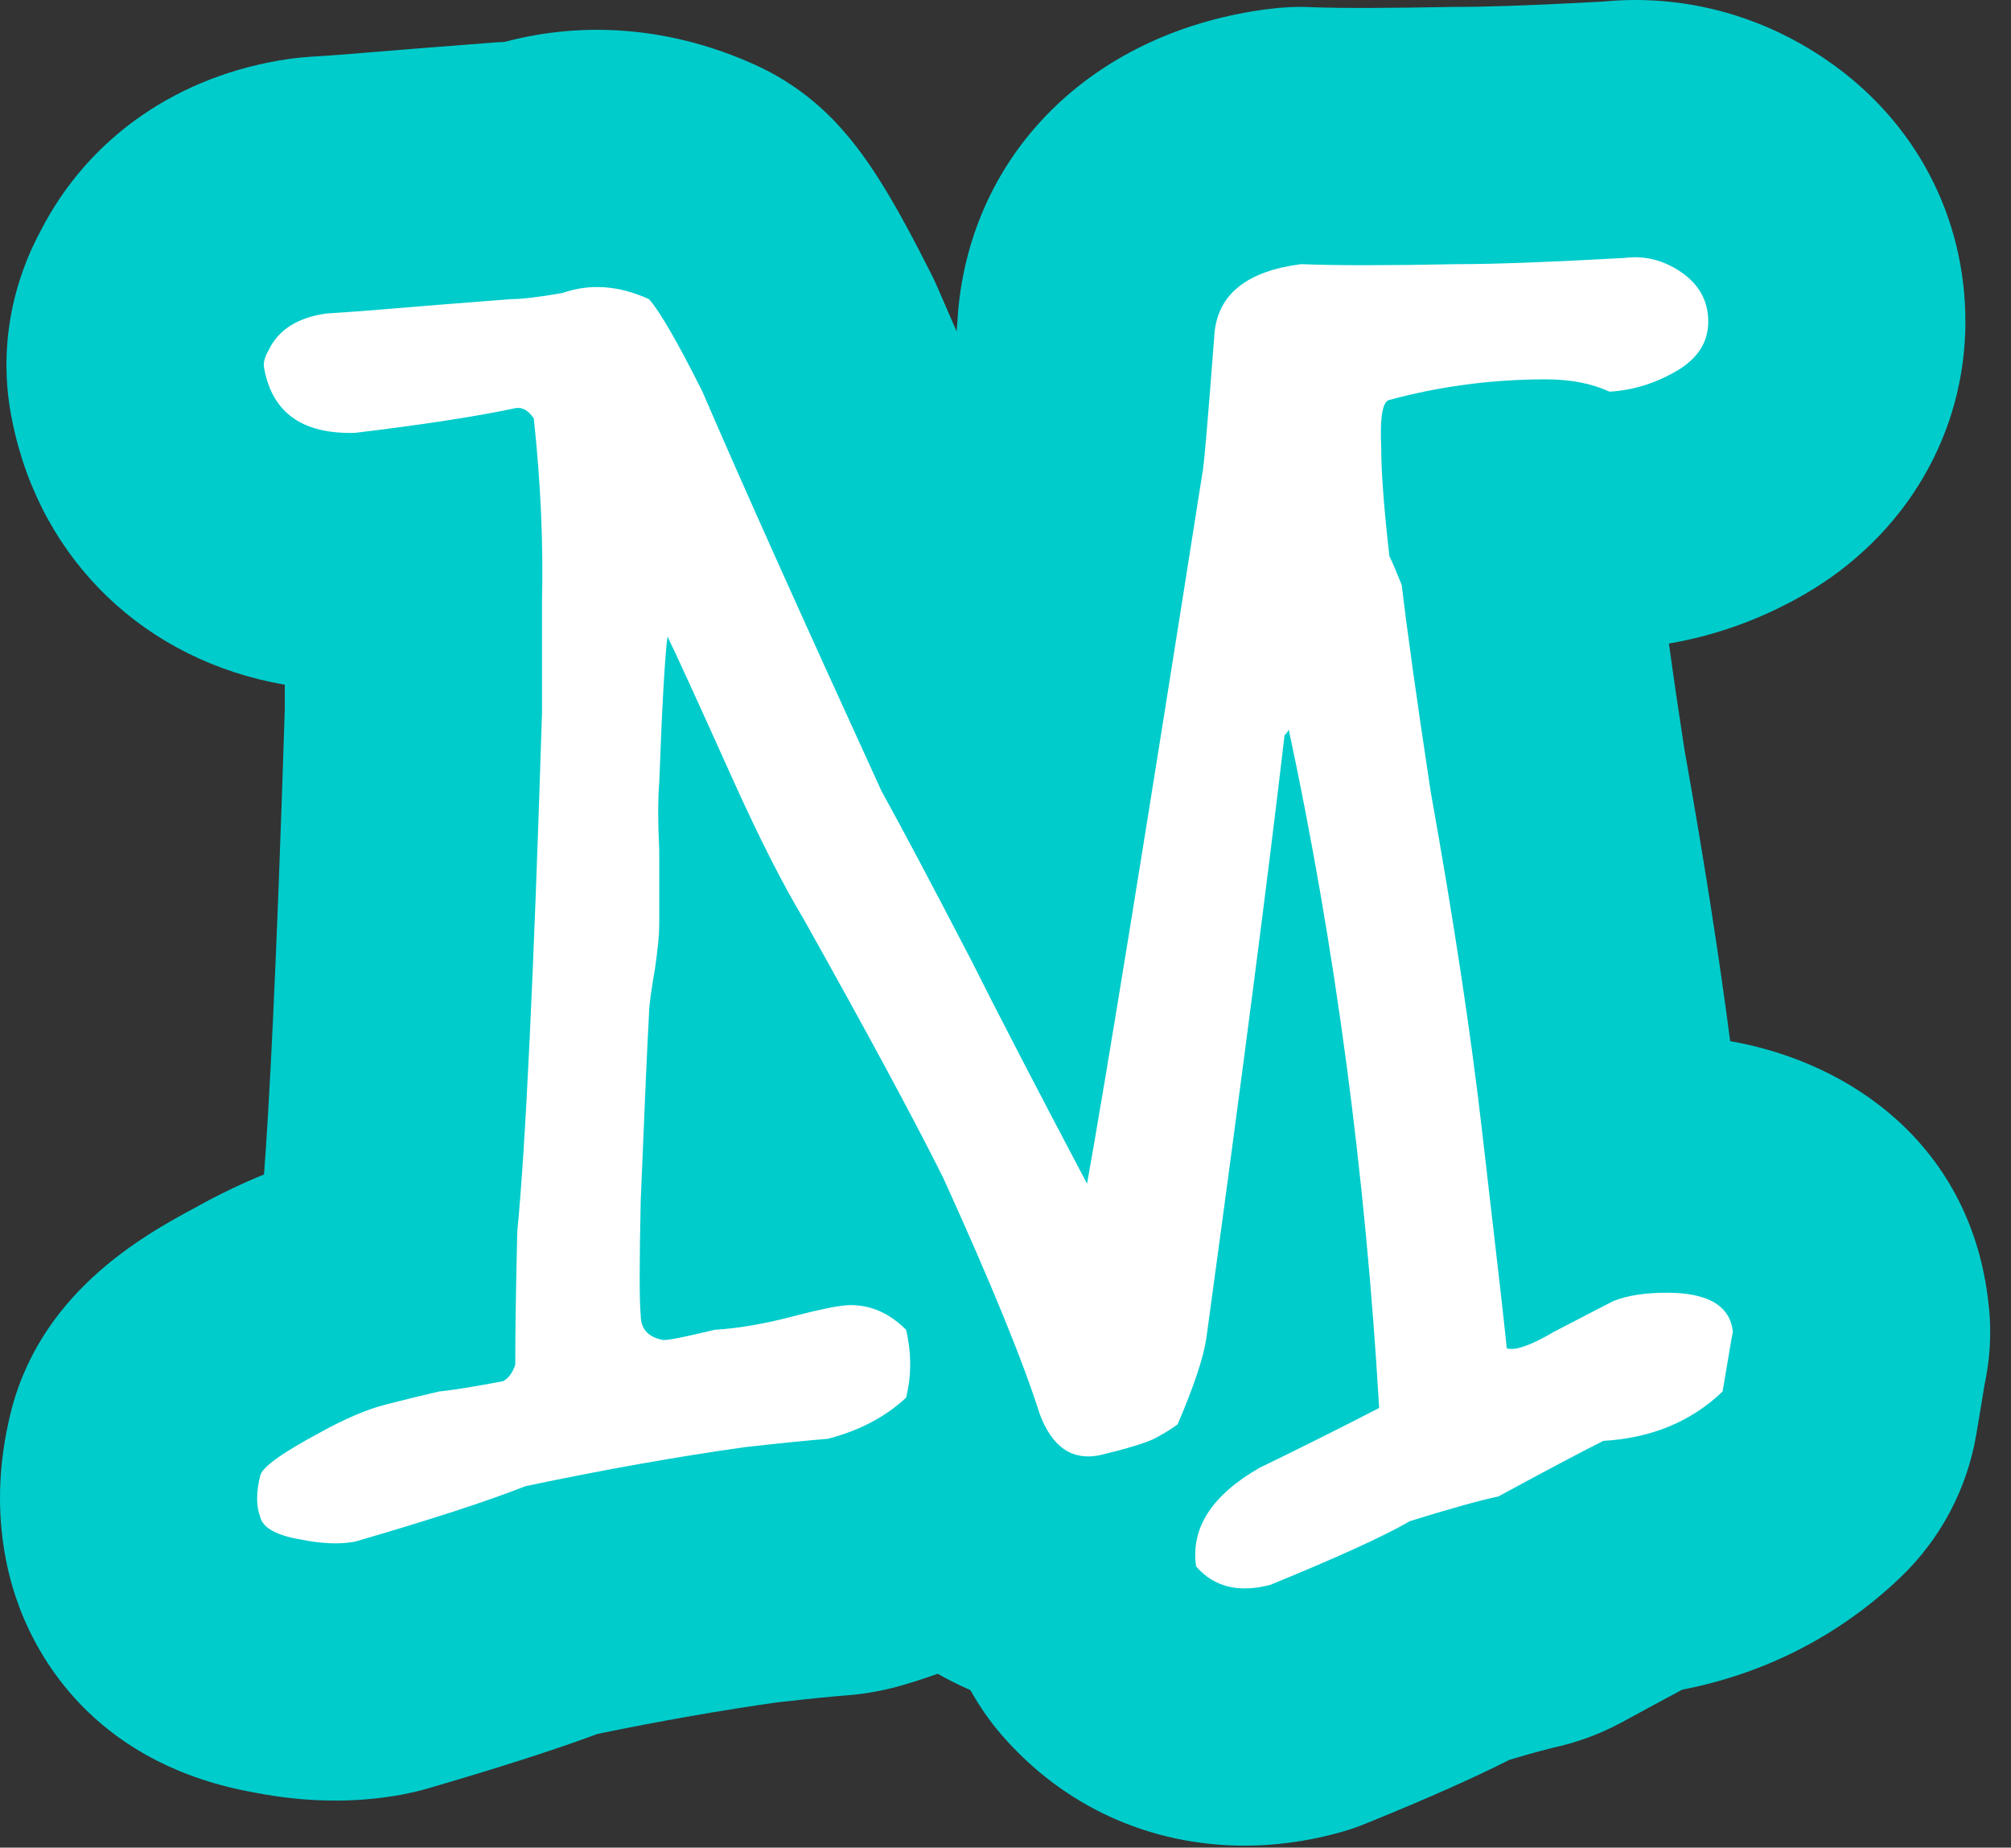
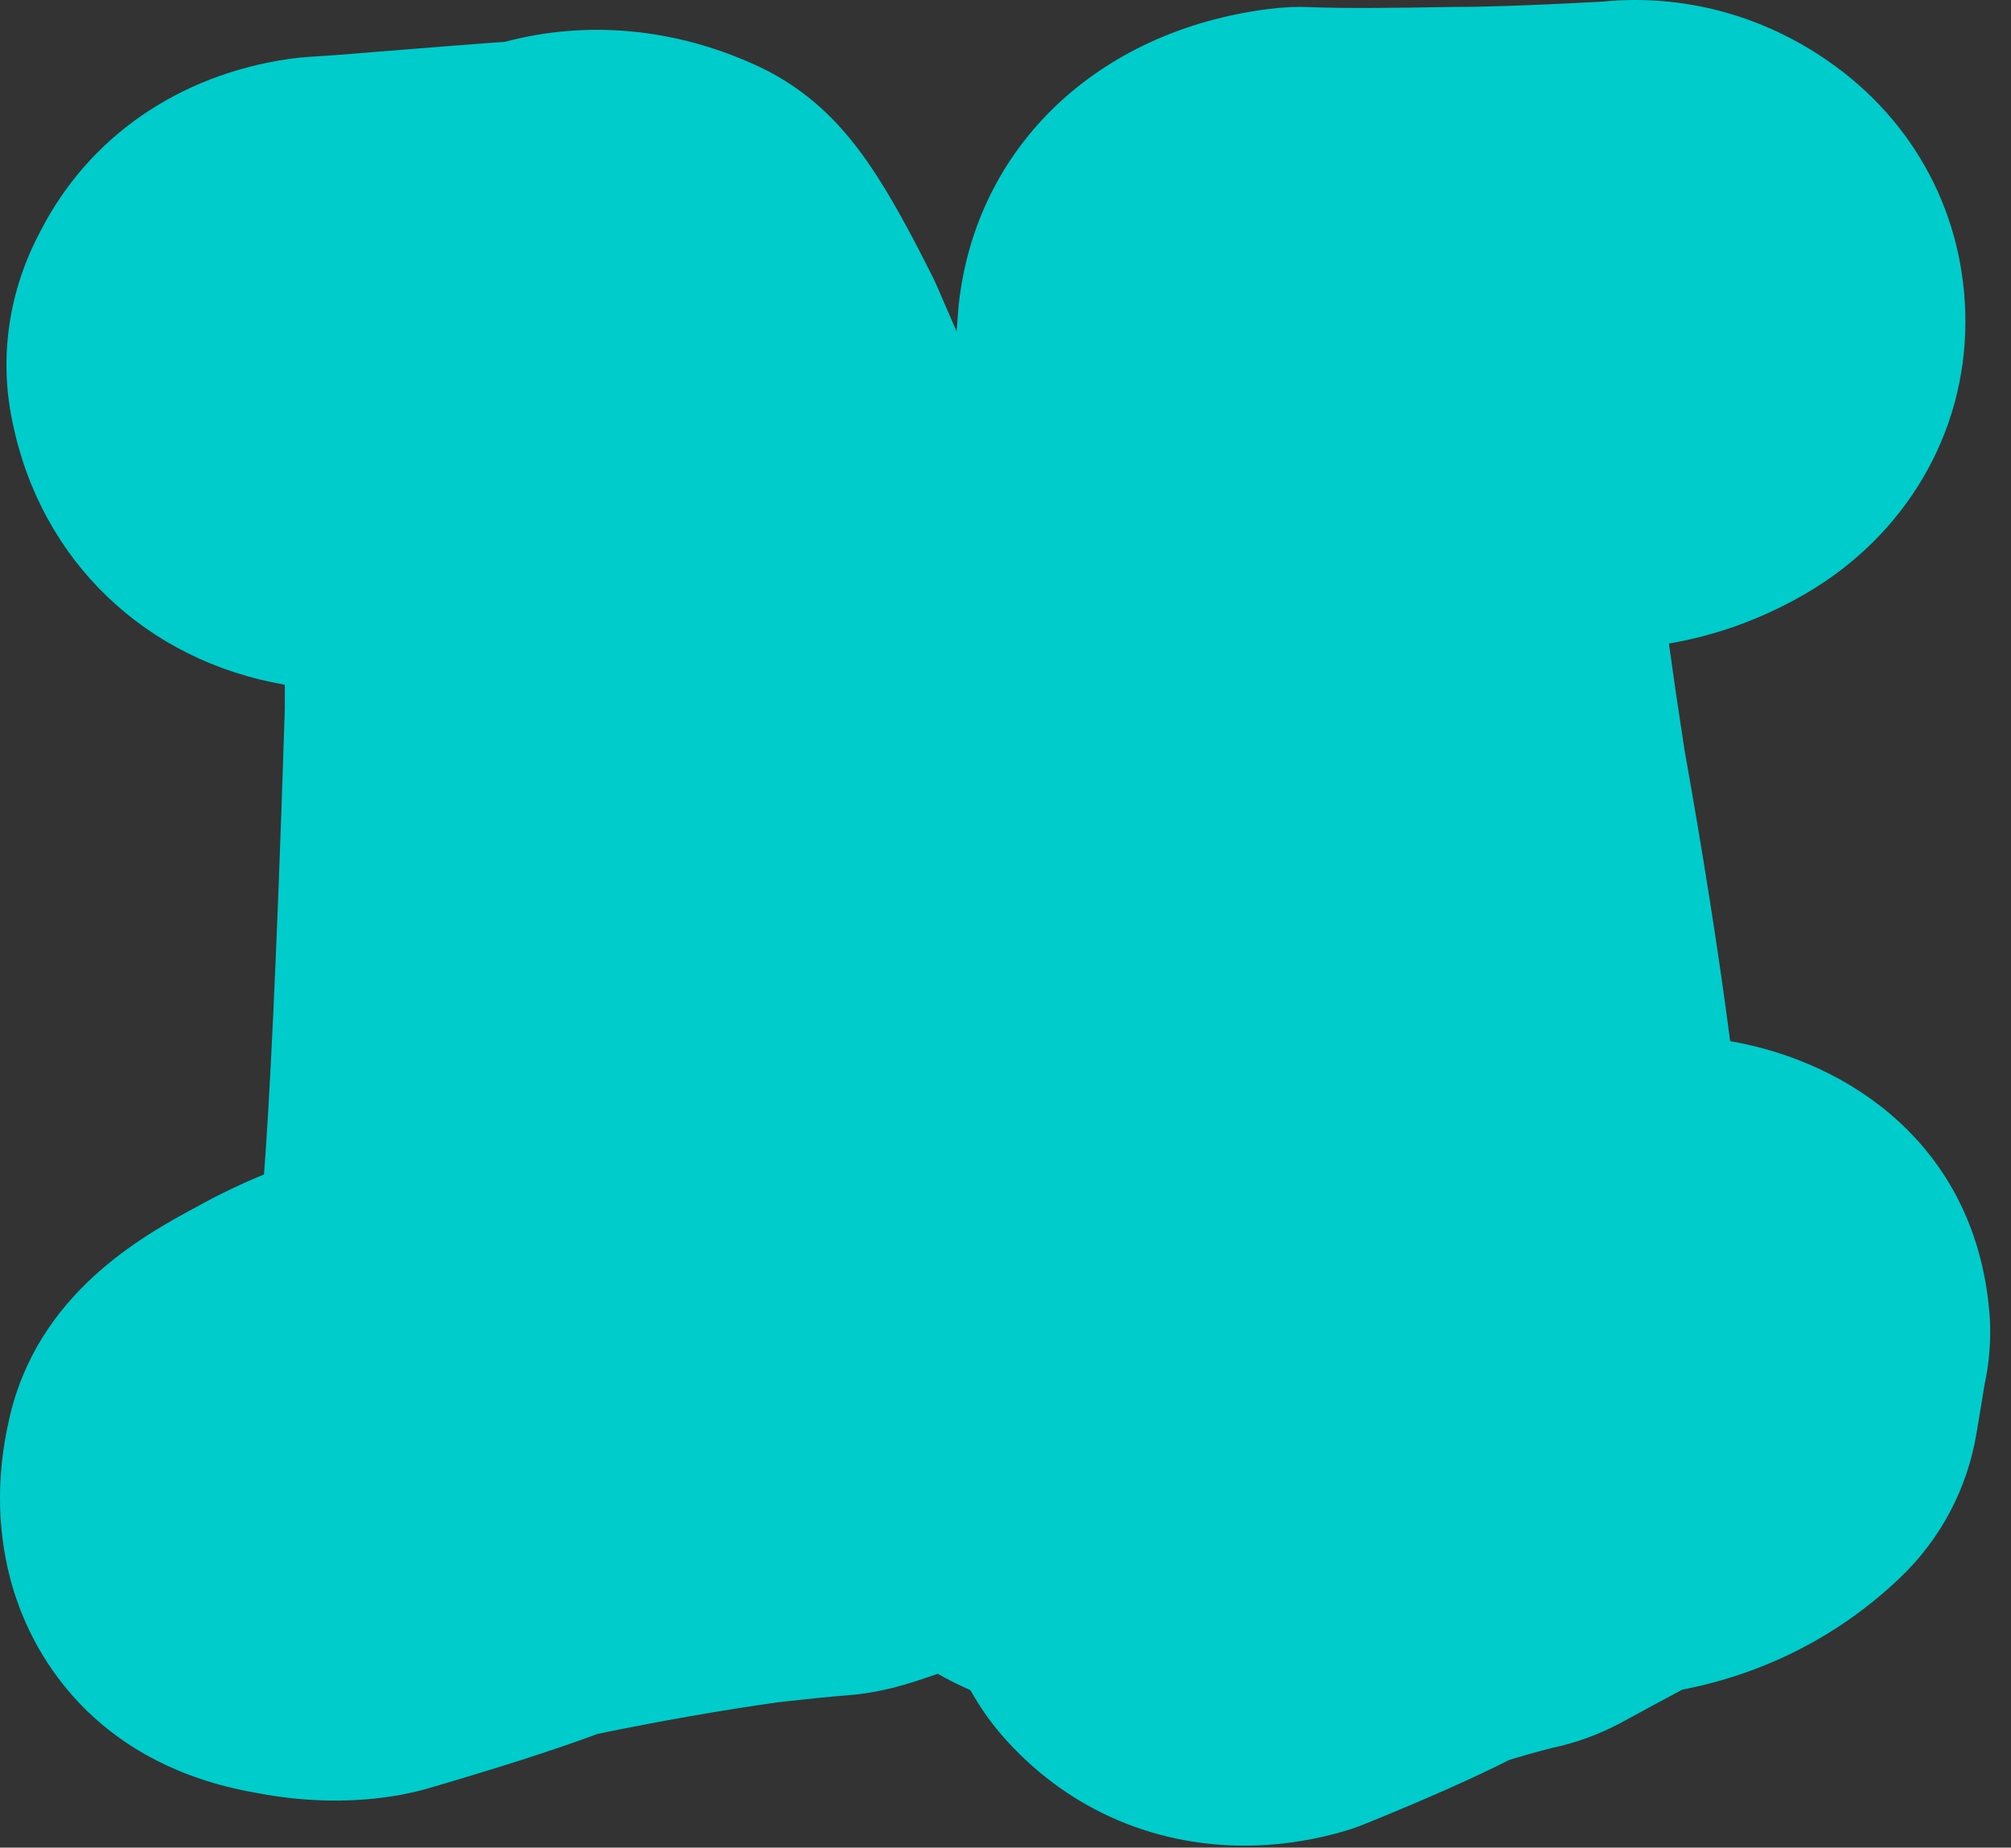
<svg xmlns="http://www.w3.org/2000/svg" version="1.1" width="86" height="79">
  <rect width="100%" height="100%" fill="#333333" stroke="none" />
  <g id="ID0.4179182550869882">
    <g id="ID0.39747882168740034">
      <g id="ID0.6909618563950062">
-         <path id="ID0.2610861910507083" fill="#00CCCC" d="M 85.110 56.947 C 85.110 57.707 85.030 58.457 84.870 59.197 C 84.820 59.527 84.700 60.227 84.520 61.307 C 84.130 63.647 82.990 65.807 81.270 67.447 C 78.680 69.927 75.490 71.557 71.940 72.247 C 71.290 72.597 70.440 73.047 69.330 73.657 C 68.400 74.157 67.410 74.517 66.380 74.737 C 66.280 74.767 65.780 74.877 64.550 75.247 C 63.050 76.007 61.080 76.887 58.470 77.947 C 58.020 78.137 57.560 78.287 57.090 78.407 C 55.800 78.747 54.500 78.917 53.230 78.917 C 49.170 78.917 45.480 77.237 42.830 74.177 C 42.320 73.587 41.880 72.947 41.500 72.267 C 41.020 72.057 40.560 71.827 40.100 71.567 C 39.480 71.787 38.840 71.997 38.190 72.167 C 37.550 72.327 36.900 72.437 36.250 72.487 C 35.590 72.537 34.590 72.637 33.260 72.787 C 30.860 73.127 28.280 73.577 25.560 74.137 C 23.700 74.827 21.290 75.597 18.240 76.487 C 17.890 76.587 17.530 76.667 17.170 76.737 C 15.200 77.097 13.090 77.077 10.890 76.647 C 4.290 75.477 1.750 71.167 0.830 68.727 C 0.400 67.587 0 65.997 0 64.047 C 0 63.037 0.110 61.927 0.380 60.737 C 1.560 55.317 6.130 52.827 8.420 51.597 C 9.410 51.047 10.360 50.597 11.290 50.217 C 11.510 47.337 11.820 41.617 12.180 30.297 L 12.180 29.277 C 6.250 28.257 1.740 23.997 0.530 18.027 C -0.050 15.277 0.370 12.417 1.740 9.867 C 3.790 5.867 7.640 3.197 12.380 2.517 C 12.670 2.477 12.970 2.447 13.270 2.427 C 14.120 2.377 15.020 2.307 15.950 2.227 C 16.990 2.137 18.680 2.007 21.020 1.827 C 21.180 1.807 21.350 1.807 21.510 1.797 C 21.540 1.797 21.570 1.787 21.600 1.787 C 25.100 0.857 28.830 1.197 32.300 2.777 C 33.700 3.407 34.950 4.337 35.970 5.487 C 37.180 6.837 38.270 8.617 39.880 11.827 C 39.970 12.017 40.060 12.207 40.140 12.397 C 40.380 12.947 40.630 13.537 40.910 14.167 C 40.930 13.917 40.950 13.647 40.970 13.367 C 40.980 13.257 40.990 13.137 41 13.027 C 41.730 6.287 46.920 1.327 54.230 0.387 C 54.840 0.307 55.460 0.277 56.070 0.307 C 57.380 0.357 59.440 0.347 62.100 0.297 L 62.320 0.297 C 63.240 0.297 65.070 0.257 68.560 0.067 C 71.960 -0.263 75.330 0.637 78.160 2.597 C 81.910 5.187 84.050 9.257 84.050 13.757 C 84.050 18.547 81.490 22.897 77.210 25.387 C 75.370 26.457 73.410 27.167 71.370 27.517 C 71.550 28.827 71.770 30.337 72.030 32.017 C 72.850 36.627 73.510 40.817 73.990 44.517 C 79.210 45.427 84.320 49.037 85.040 55.757 L 85.040 55.767 C 85.090 56.157 85.110 56.557 85.110 56.947 Z " />
+         <path id="ID0.2610861910507083" fill="#00CCCC" d="M 85.110 56.947 C 85.110 57.707 85.030 58.457 84.870 59.197 C 84.820 59.527 84.700 60.227 84.520 61.307 C 84.130 63.647 82.990 65.807 81.270 67.447 C 78.680 69.927 75.490 71.557 71.940 72.247 C 71.290 72.597 70.440 73.047 69.330 73.657 C 68.400 74.157 67.410 74.517 66.380 74.737 C 66.280 74.767 65.780 74.877 64.550 75.247 C 63.050 76.007 61.080 76.887 58.470 77.947 C 58.020 78.137 57.560 78.287 57.090 78.407 C 55.800 78.747 54.500 78.917 53.230 78.917 C 49.170 78.917 45.480 77.237 42.830 74.177 C 42.320 73.587 41.880 72.947 41.500 72.267 C 41.020 72.057 40.560 71.827 40.100 71.567 C 39.480 71.787 38.840 71.997 38.190 72.167 C 37.550 72.327 36.900 72.437 36.250 72.487 C 35.590 72.537 34.590 72.637 33.260 72.787 C 30.860 73.127 28.280 73.577 25.560 74.137 C 23.700 74.827 21.290 75.597 18.240 76.487 C 17.890 76.587 17.530 76.667 17.170 76.737 C 15.200 77.097 13.090 77.077 10.890 76.647 C 4.290 75.477 1.750 71.167 0.830 68.727 C 0.400 67.587 0 65.997 0 64.047 C 0 63.037 0.110 61.927 0.380 60.737 C 1.560 55.317 6.130 52.827 8.420 51.597 C 9.410 51.047 10.360 50.597 11.290 50.217 C 11.510 47.337 11.820 41.617 12.180 30.297 L 12.180 29.277 C 6.250 28.257 1.740 23.997 0.530 18.027 C -0.050 15.277 0.370 12.417 1.740 9.867 C 3.790 5.867 7.640 3.197 12.380 2.517 C 12.670 2.477 12.970 2.447 13.270 2.427 C 14.120 2.377 15.020 2.307 15.950 2.227 C 21.180 1.807 21.350 1.807 21.510 1.797 C 21.540 1.797 21.570 1.787 21.600 1.787 C 25.100 0.857 28.830 1.197 32.300 2.777 C 33.700 3.407 34.950 4.337 35.970 5.487 C 37.180 6.837 38.270 8.617 39.880 11.827 C 39.970 12.017 40.060 12.207 40.140 12.397 C 40.380 12.947 40.630 13.537 40.910 14.167 C 40.930 13.917 40.950 13.647 40.970 13.367 C 40.980 13.257 40.990 13.137 41 13.027 C 41.730 6.287 46.920 1.327 54.230 0.387 C 54.840 0.307 55.460 0.277 56.070 0.307 C 57.380 0.357 59.440 0.347 62.100 0.297 L 62.320 0.297 C 63.240 0.297 65.070 0.257 68.560 0.067 C 71.960 -0.263 75.330 0.637 78.160 2.597 C 81.910 5.187 84.050 9.257 84.050 13.757 C 84.050 18.547 81.490 22.897 77.210 25.387 C 75.370 26.457 73.410 27.167 71.370 27.517 C 71.550 28.827 71.770 30.337 72.030 32.017 C 72.850 36.627 73.510 40.817 73.990 44.517 C 79.210 45.427 84.320 49.037 85.040 55.757 L 85.040 55.767 C 85.090 56.157 85.110 56.557 85.110 56.947 Z " />
      </g>
    </g>
    <g id="ID0.2625720859505236">
-       <path id="ID0.3031658115796745" fill="#FFFFFF" d="M 74.107 56.947 C 74.107 56.889 73.960 57.739 73.667 59.498 C 72.317 60.789 70.617 61.492 68.565 61.609 C 67.627 62.079 66.131 62.871 64.080 63.984 C 63.258 64.160 61.997 64.511 60.298 65.040 C 59.183 65.686 57.189 66.595 54.317 67.767 C 52.967 68.119 51.912 67.855 51.150 66.975 C 50.915 65.334 51.824 63.927 53.877 62.753 C 55.577 61.932 57.277 61.081 58.979 60.202 C 58.393 50.174 57.102 40.499 55.109 31.175 C 55.109 31.234 55.050 31.322 54.933 31.439 C 54.230 37.480 53.115 46.071 51.590 57.211 C 51.472 58.033 51.063 59.265 50.359 60.905 C 50.125 61.081 49.816 61.272 49.435 61.477 C 49.053 61.683 48.247 61.931 47.016 62.224 C 45.843 62.459 44.994 61.872 44.465 60.465 C 43.762 58.236 42.383 54.865 40.331 50.350 C 39.041 47.770 37.046 44.076 34.350 39.267 C 33.470 37.801 32.473 35.836 31.360 33.373 C 29.776 29.854 28.838 27.803 28.545 27.216 C 28.427 28.154 28.311 30.237 28.193 33.461 C 28.134 34.164 28.134 35.132 28.193 36.363 C 28.193 38.006 28.193 39.061 28.193 39.530 C 28.193 39.941 28.134 40.556 28.017 41.377 C 27.841 42.375 27.753 43.049 27.753 43.400 C 27.693 44.398 27.577 47.037 27.401 51.316 C 27.341 54.014 27.341 55.657 27.401 56.242 C 27.401 56.829 27.722 57.181 28.368 57.298 C 28.544 57.298 28.896 57.240 29.424 57.122 C 29.952 57.005 30.332 56.917 30.568 56.858 C 31.564 56.800 32.679 56.609 33.911 56.286 C 35.142 55.965 35.963 55.803 36.374 55.803 C 37.254 55.803 38.045 56.155 38.749 56.859 C 38.982 57.857 38.982 58.824 38.749 59.761 C 37.869 60.583 36.755 61.168 35.406 61.521 C 34.643 61.580 33.470 61.697 31.887 61.873 C 28.954 62.284 25.818 62.841 22.475 63.545 C 20.833 64.191 18.399 64.983 15.175 65.919 C 14.529 66.038 13.767 66.008 12.888 65.831 C 11.832 65.655 11.245 65.334 11.128 64.864 C 10.952 64.395 10.952 63.808 11.128 63.104 C 11.186 62.752 12.037 62.136 13.679 61.256 C 14.735 60.671 15.658 60.276 16.450 60.068 C 17.241 59.864 18.017 59.672 18.780 59.497 C 19.366 59.439 20.276 59.292 21.508 59.058 C 21.741 58.941 21.917 58.705 22.035 58.354 C 22.035 56.889 22.064 54.983 22.123 52.636 C 22.475 49.060 22.827 41.671 23.179 30.470 L 23.179 25.721 C 23.237 23.200 23.120 20.590 22.827 17.892 C 22.592 17.540 22.328 17.395 22.035 17.453 C 20.392 17.805 18.105 18.156 15.175 18.509 C 12.946 18.568 11.656 17.659 11.304 15.781 C 11.245 15.548 11.304 15.284 11.481 14.990 C 11.890 14.110 12.712 13.583 13.944 13.406 C 14.881 13.348 15.864 13.274 16.890 13.186 C 17.915 13.098 19.573 12.966 21.860 12.790 C 22.329 12.790 23.061 12.702 24.059 12.526 C 25.231 12.116 26.462 12.204 27.753 12.790 C 28.222 13.317 28.984 14.637 30.040 16.748 C 31.681 20.560 34.231 26.248 37.692 33.812 C 38.630 35.513 39.920 37.946 41.562 41.113 C 42.618 43.224 44.258 46.390 46.488 50.613 C 47.308 46.039 48.951 35.924 51.414 20.266 C 51.472 20.090 51.648 18.067 51.942 14.197 C 52.118 12.556 53.349 11.589 55.636 11.295 C 57.101 11.354 59.330 11.354 62.321 11.295 C 63.904 11.295 66.279 11.207 69.446 11.031 C 70.326 10.914 71.146 11.119 71.909 11.646 C 72.671 12.173 73.053 12.877 73.053 13.757 C 73.053 14.636 72.598 15.340 71.690 15.867 C 70.780 16.395 69.828 16.689 68.832 16.747 C 68.068 16.395 67.160 16.220 66.104 16.220 C 63.817 16.220 61.588 16.514 59.419 17.099 C 59.125 17.159 59.008 17.833 59.067 19.122 C 59.067 20.178 59.183 21.732 59.419 23.784 C 59.535 24.019 59.712 24.430 59.946 25.015 C 60.180 27.009 60.591 29.941 61.177 33.811 C 62.174 39.383 62.906 44.221 63.376 48.325 C 64.080 54.365 64.432 57.472 64.432 57.649 C 64.784 57.767 65.457 57.532 66.455 56.945 C 67.920 56.183 68.770 55.744 69.006 55.626 C 69.591 55.393 70.354 55.274 71.293 55.274 C 73.052 55.277 73.989 55.834 74.107 56.947 Z " />
-     </g>
+       </g>
  </g>
</svg>